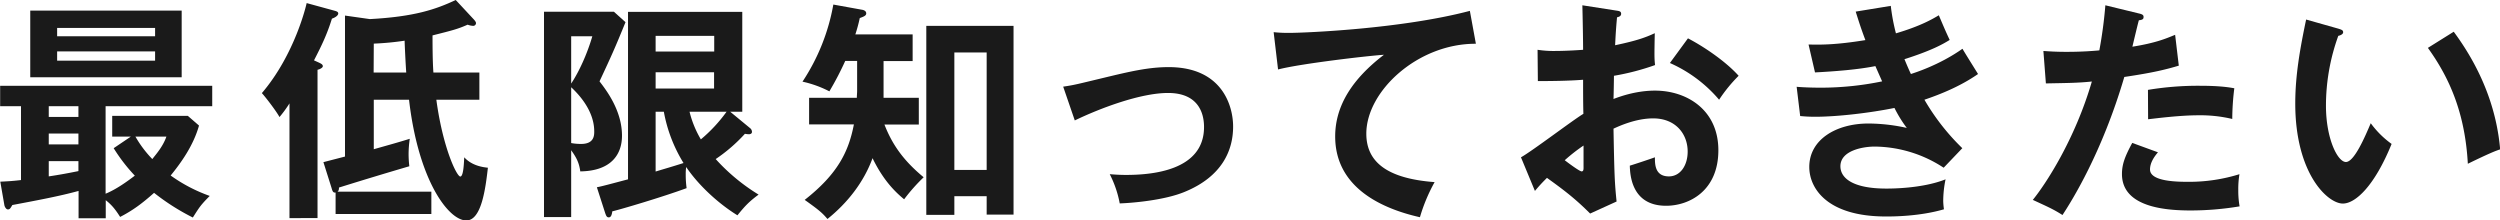
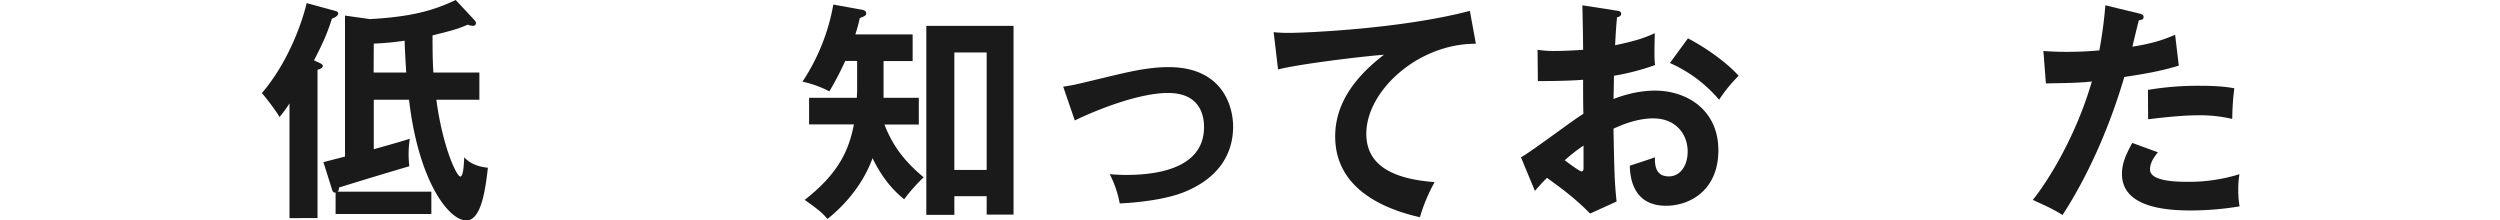
<svg xmlns="http://www.w3.org/2000/svg" viewBox="0 0 1702.2 150">
  <defs>
    <style>.a{fill:#1a1a1a;}</style>
  </defs>
  <title>ski_head_ttl_sub_basic</title>
-   <path class="a" d="M-139.5,569.8c7.3-3,14.5-8.2,19.9-12.3a115.8,115.8,0,0,1-14.4-18.7l11.7-7.9H-135V516.8h51.5l7.6,6.6c-3.8,13.6-12.2,25.3-19.3,34a106.5,106.5,0,0,0,26.6,13.9c-6.2,6.3-6.8,7.3-11.5,14.7a152.2,152.2,0,0,1-26.4-16.8c-8.2,7.3-14.4,11.9-23.1,16.4-3.5-5.5-5.8-8.2-9.8-11.4v12.3h-18.5V567.9c-13.1,3.6-27.7,6.3-45.1,9.6-1.3,2.2-1.7,3-3,3s-2.2-1.9-2.4-2.8l-2.8-16.1c3.8-.2,7.4-.3,14.1-1.1V510.2h-14.2V496.3H-66.9v13.9h-72.6Zm51.8-124.7v45.4H-190.8V445.1Zm-70.3,65.1h-20.2v7.3h20.2Zm0,18.6h-20.2v7.4h20.2Zm0,18.8h-20.2v10.4c6.8-1,13.3-2.2,20.2-3.6Zm52.2-85v-5.7h-66.7v5.7Zm-66.7,10.3v6.3h66.7v-6.3Zm53.3,58a76.1,76.1,0,0,0,11.5,15.3c3-3.8,7.3-8.7,9.6-15.3Z" transform="translate(211.4 -437.9)" />
  <path class="a" d="M5.7,480.5c2.2,1,2.7,1.6,2.7,2.5s-1.7,2-3.6,2.4v101H-14.3V508.3a81.5,81.5,0,0,1-6.8,9.3c-1.9-3.6-9-13-12-16.3C-10.5,474.8-2.8,441.1-2.6,440l19,5.2c1.9.5,2.5,1,2.5,1.9s-1.1,2.4-4.3,3.5C11.3,461.2,7.8,468.5,2.4,479ZM111,450.9c.6.6,1.7,1.9,1.7,2.7a1.9,1.9,0,0,1-2.1,1.9,12.2,12.2,0,0,1-3.6-.8c-6.8,3-10,3.8-23.9,7.3,0,5.1,0,17.4.6,25.3H115v18.5H85.7c4.4,32.7,13.9,52.3,16.3,52.3s2.5-11.1,2.7-13.1c5.4,6,13.4,6.8,16.1,7.1-1.6,13.9-4.3,35.9-14.7,35.9-12,0-32.6-26.9-39-82.2h-24v33.7c10.6-3,15.8-4.4,24.5-7.1a74.3,74.3,0,0,0-.8,10.8,76.1,76.1,0,0,0,.5,7.9c-16,4.7-31.9,9.5-47.9,14.5,0,1.7-.3,2.2-1,2.8H82.3v15.2H17.1V569c-1.7.2-2.1-.8-2.8-3.3L8.8,548.3l14.7-3.8V448.5l16.9,2.4c30.2-1.6,44.9-6.6,58.5-13Zm-68,36.4H65.2c-.3-4-1-17.1-1.1-21.7a190.4,190.4,0,0,1-21,2Z" transform="translate(211.4 -437.9)" />
-   <path class="a" d="M214.5,453c-7.3,17.9-9.3,22.3-17.7,40.3,5.1,6.6,15.3,20.2,15.3,37,0,12.2-6.8,24-28.4,24.3-.8-6-2.7-9.5-6.2-14.4v45.5H159V445.9h47.6Zm-37,9.6v32.2c5.4-8.1,10.9-20.2,14.4-32.2Zm0,72.7a35.3,35.3,0,0,0,6.8.6c7.9,0,8.9-4.6,8.9-8.1s0-15.8-15.7-30.5Zm122-10a3.3,3.3,0,0,1,1.1,2.4c0,1.3-1.3,1.6-2,1.6a16.8,16.8,0,0,1-2.8-.3,109.2,109.2,0,0,1-19.9,17.2,132.1,132.1,0,0,0,29.2,24.2c-6.3,4.7-8.9,7.3-14.4,14.1-13.6-8.4-26.9-21-34.9-32.9a34.4,34.4,0,0,0-.3,5.2,67,67,0,0,0,.6,9.2c-16.9,6.2-44.7,14.4-50.6,15.8-.3,2.2-.8,4.1-2.4,4.1s-1.9-1.6-2.4-2.8l-5.7-17.7c4.1-.8,9.8-2.4,21.2-5.4V446H294v68h-8.2ZM274.9,473V462.3H235V473ZM235,487.1v11.1h39.8V487.1Zm0,67.6c5.5-1.7,10.9-3.2,19-5.8A100.7,100.7,0,0,1,240.6,514H235ZM258.1,514a69.3,69.3,0,0,0,7.7,18.8A103.3,103.3,0,0,0,283.3,514Z" transform="translate(211.4 -437.9)" />
  <path class="a" d="M390.2,504.5h24v18.2H390.8c5.7,14.7,13.9,25.3,26.7,35.9a122.9,122.9,0,0,0-13.3,15c-4.9-4.1-13.6-11.7-21.5-28-6,16.4-17.1,30.5-30.7,41.4-3.5-4.1-5.5-5.9-15.5-13,22.3-17.5,29.9-32.6,33.5-51.4H339.5V504.5H372c0-1.4.2-3.2.2-4.7V479.4h-8.1a210.7,210.7,0,0,1-10.8,20.7,73.7,73.7,0,0,0-18.3-6.6,138.8,138.8,0,0,0,21-52.5l19.9,3.6c.9.2,2.5.8,2.5,2.4s-1.7,2.2-4.4,3.2a106.5,106.5,0,0,1-3,11.1H410v18.2H390.2Zm48.2,67v12.7H419.3V455.5h59.4V584H460.4V571.5Zm22-17.9v-80h-22v80Z" transform="translate(211.4 -437.9)" />
  <path class="a" d="M512.5,496.9c7.6-1.1,9.6-1.7,27.5-6s30.5-7.3,44.3-7.3c36.5,0,43.9,26.4,43.9,40.5,0,16.3-7.6,34-32.9,44.4-13.6,5.7-35.4,7.6-44.3,7.9a72.2,72.2,0,0,0-6.8-19.9c2.8.2,6.2.5,11.1.5,17.1,0,53.1-2.7,53.1-32.6,0-5.8-1.3-23.2-24.5-23.2-18.8,0-46.3,10.4-63.5,18.7Z" transform="translate(211.4 -437.9)" />
  <path class="a" d="M793.5,467.7c-39.5-.2-74.6,32.2-74.6,61.2,0,18.5,13,30.5,46.5,33a116.2,116.2,0,0,0-10,23.9c-24-5.4-57.7-19.1-57.7-55,0-21.2,12-39.4,33.2-55.6-10.1.6-56.7,6-72.1,10l-3-25.4a93.3,93.3,0,0,0,10.3.5c10.8,0,76.7-2.7,123.3-15Z" transform="translate(211.4 -437.9)" />
  <path class="a" d="M889.1,445.1c2,.3,3.3.5,3.3,2.2s-1.7,2.1-2.8,2.4c-1,10.9-1.1,15.8-1.3,19,15.3-3.2,21.2-5.5,27-8.2-.3,15.5-.3,17.2.2,21.7a165.5,165.5,0,0,1-28,7.3c0,2.5-.2,13.4-.3,15.8,13.9-5.4,24.3-5.7,28.3-5.7,21.5,0,43.1,13,43.1,40.6s-19.8,37.8-35.6,37.8c-23.9,0-24.5-21.7-24.7-27.3,3-.9,13.3-4.3,17.1-5.7,0,4.3-.2,13,9.5,13,7.9,0,12.8-7.6,12.8-16.9,0-11.9-8.1-22.6-23.5-22.6-12,0-23.5,5.4-27,7,.6,32.9.8,36.5,2.1,49.6l-18,8.2c-10.3-10.3-18-16.1-29.4-24.3-3.3,3.3-5.1,5.2-8.2,8.9l-9.5-22.9c7.3-4,36-25.8,42.5-29.6-.2-7.7-.2-15.5-.2-23.2-10,.8-22.3.9-30.8.9l-.2-21.3a72.2,72.2,0,0,0,12.2.8c7,0,16.4-.6,18.8-.8,0-7.3-.3-22.4-.5-30.3ZM854,547c1.4,1.1,10,7.6,11.5,7.6s1.3-1.9,1.3-3.5V537A118,118,0,0,0,854,547Zm83.9-83c11.5,6,26.1,16.1,34.5,25.5a102.3,102.3,0,0,0-13.3,16.3,93.5,93.5,0,0,0-33.5-25Z" transform="translate(211.4 -437.9)" />
-   <path class="a" d="M1076,441.9a135.4,135.4,0,0,0,3.5,18.7c16.6-4.9,24.7-9.6,29.2-12.3,3.5,8.2,4.4,10.4,7.4,16.8-4.4,2.7-11.9,7.1-30.8,13.1,2.5,6,3.5,8.2,4.4,10.1,1.7-.6,19-5.8,35.1-17.2,1.6,2.8,9.2,14.9,10.6,17.2-11.8,8.2-25,13.6-36.5,17.5a152.1,152.1,0,0,0,25.8,33L1112,552.1a86.7,86.7,0,0,0-47.1-14.4c-7.1,0-23.2,2.4-23.2,13.4,0,7.9,8.1,15.2,31.3,15.2,3.3,0,24.5,0,40.3-6.3a72.8,72.8,0,0,0-1.6,14.9,46.2,46.2,0,0,0,.5,5.5c-16.8,4.9-34.9,4.9-39.5,4.9-40.3,0-52.2-19.4-52.2-33.7,0-18.7,18.3-29.6,40.3-29.6a122.5,122.5,0,0,1,26.1,3,85.2,85.2,0,0,1-8.4-13.6c-16.3,3.3-38.6,6-54.1,6a98.1,98.1,0,0,1-10.1-.5l-2.4-19.9c3.5.3,9.3.6,16.6.6a206,206,0,0,0,41.6-4.3l-4.6-10.4c-11.9,2.4-27.5,3.6-41.1,4.3l-4.4-19c8.1.2,18.5.3,38.7-3-3.5-9.3-4.9-14.1-6.6-19.4Z" transform="translate(211.4 -437.9)" />
  <path class="a" d="M1245.1,447.1c2.2.5,3,1.1,3,2.2s0,2.1-3.2,2.4c-.8,2.8-3.8,15.5-4.4,18,15.6-2.5,22.6-5.4,29.1-8.1l2.5,21c-8.4,2.5-16.8,4.7-37.1,7.7-15.2,51.7-35.9,84.6-42.1,94-6.5-4.1-9.2-5.2-20.2-10.3,8.5-10.4,28.6-40.8,40.2-80.6-9.6,1-16.4,1-31.3,1.3l-1.7-22.1c4,.3,8.9.6,15.5.6,3,0,11.9,0,22.6-1a302.3,302.3,0,0,0,4.1-30.7Zm12.8,94.5c-2.8,3.3-5.4,7.3-5.4,11.7,0,8.4,19.3,8.4,26.6,8.4a115.2,115.2,0,0,0,34.3-5.2,61.7,61.7,0,0,0-.8,10.8,60,60,0,0,0,.9,11.1,201.6,201.6,0,0,1-33,2.8c-14.9,0-47.1-1.3-47.1-24.8,0-6.5,1.9-11.8,7-21.2Zm-6.8-42.5a207.9,207.9,0,0,1,35.4-2.8c13.6,0,20.1,1.1,23.4,1.7a174,174,0,0,0-1.4,20.9,94,94,0,0,0-23.2-2.5c-12.6,0-28.8,2.1-34.1,2.7Z" transform="translate(211.4 -437.9)" />
-   <path class="a" d="M1380.7,457.4c2.5.8,3.3,1.1,3.3,2.5s-2.2,2.2-3.3,2.4a139.7,139.7,0,0,0-8.4,47.6c0,22.3,7.9,38.3,13.6,38.3s13.1-17.5,16.9-26.4a62.7,62.7,0,0,0,14.2,14.1c-11.7,28.8-24.7,40.6-33.2,40.6-10.4,0-32.4-20.5-32.4-68.1,0-19.4,3.3-37.6,7.4-57.2Zm78.6,2.1c21.5,29.1,29.6,56.9,31.6,80.1-3.3,1.1-7,2.5-22,9.8-1.9-34.6-12.5-58.5-27.2-78.9Z" transform="translate(211.4 -437.9)" />
</svg>